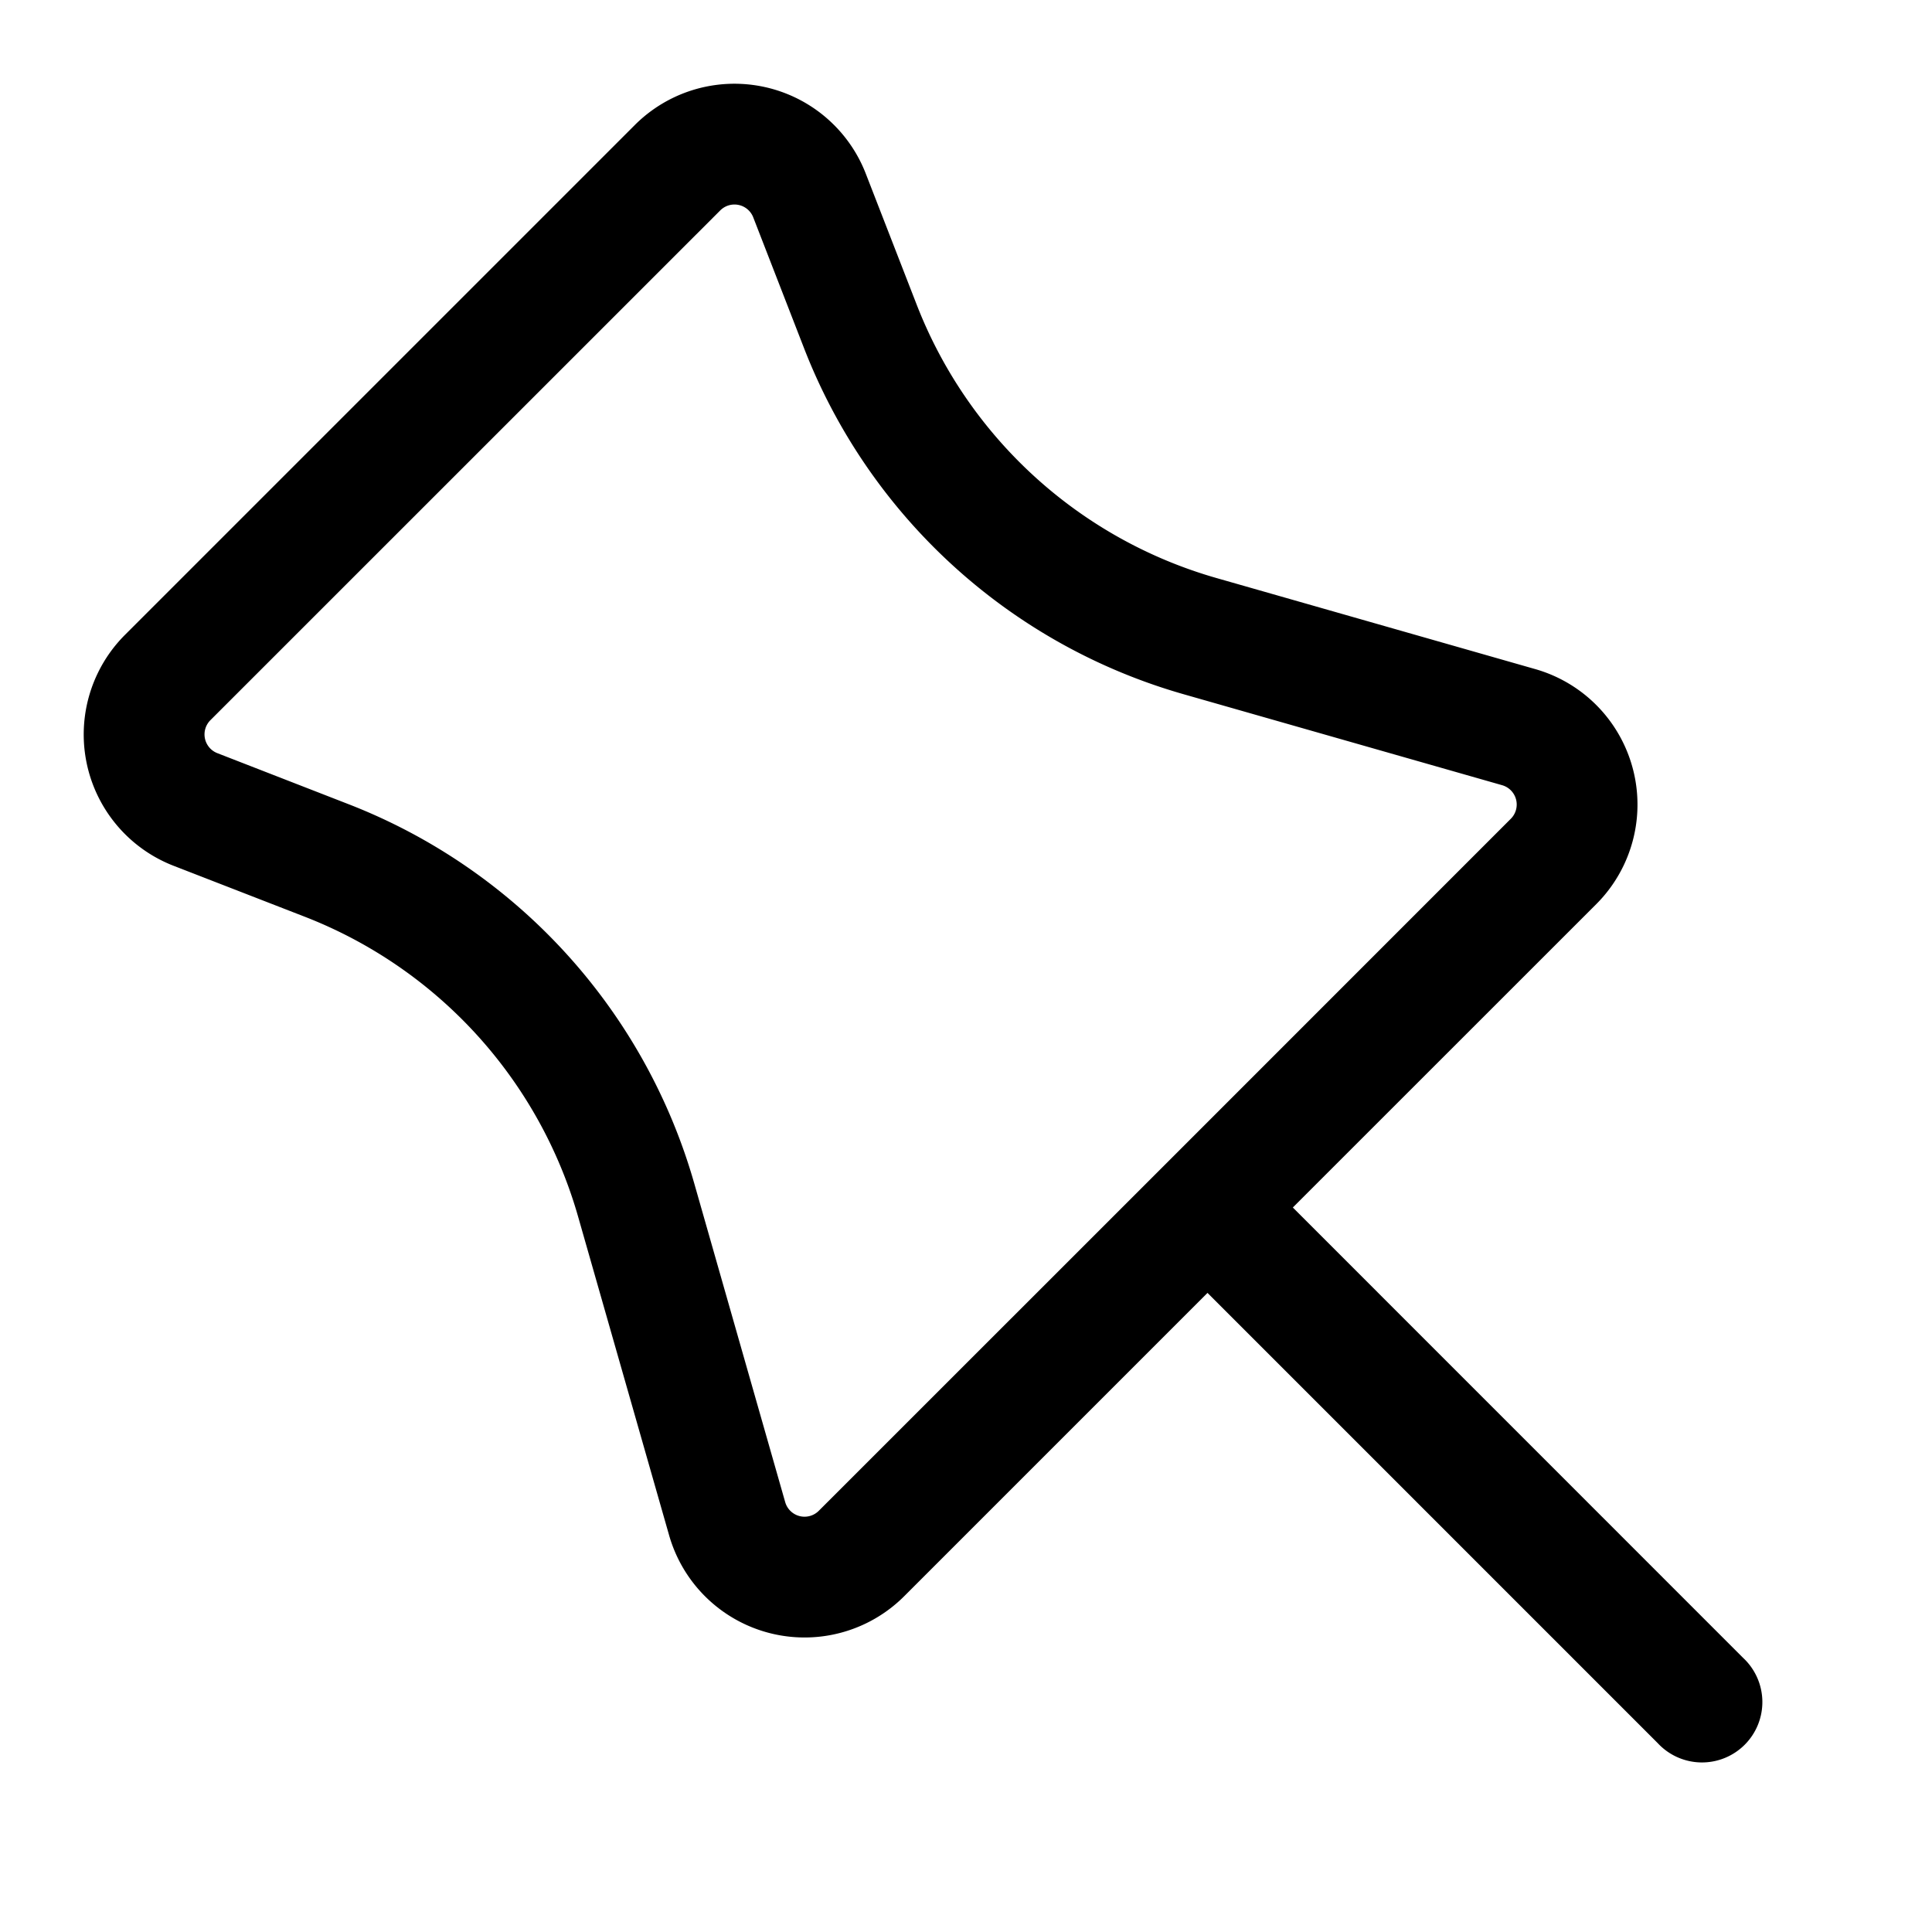
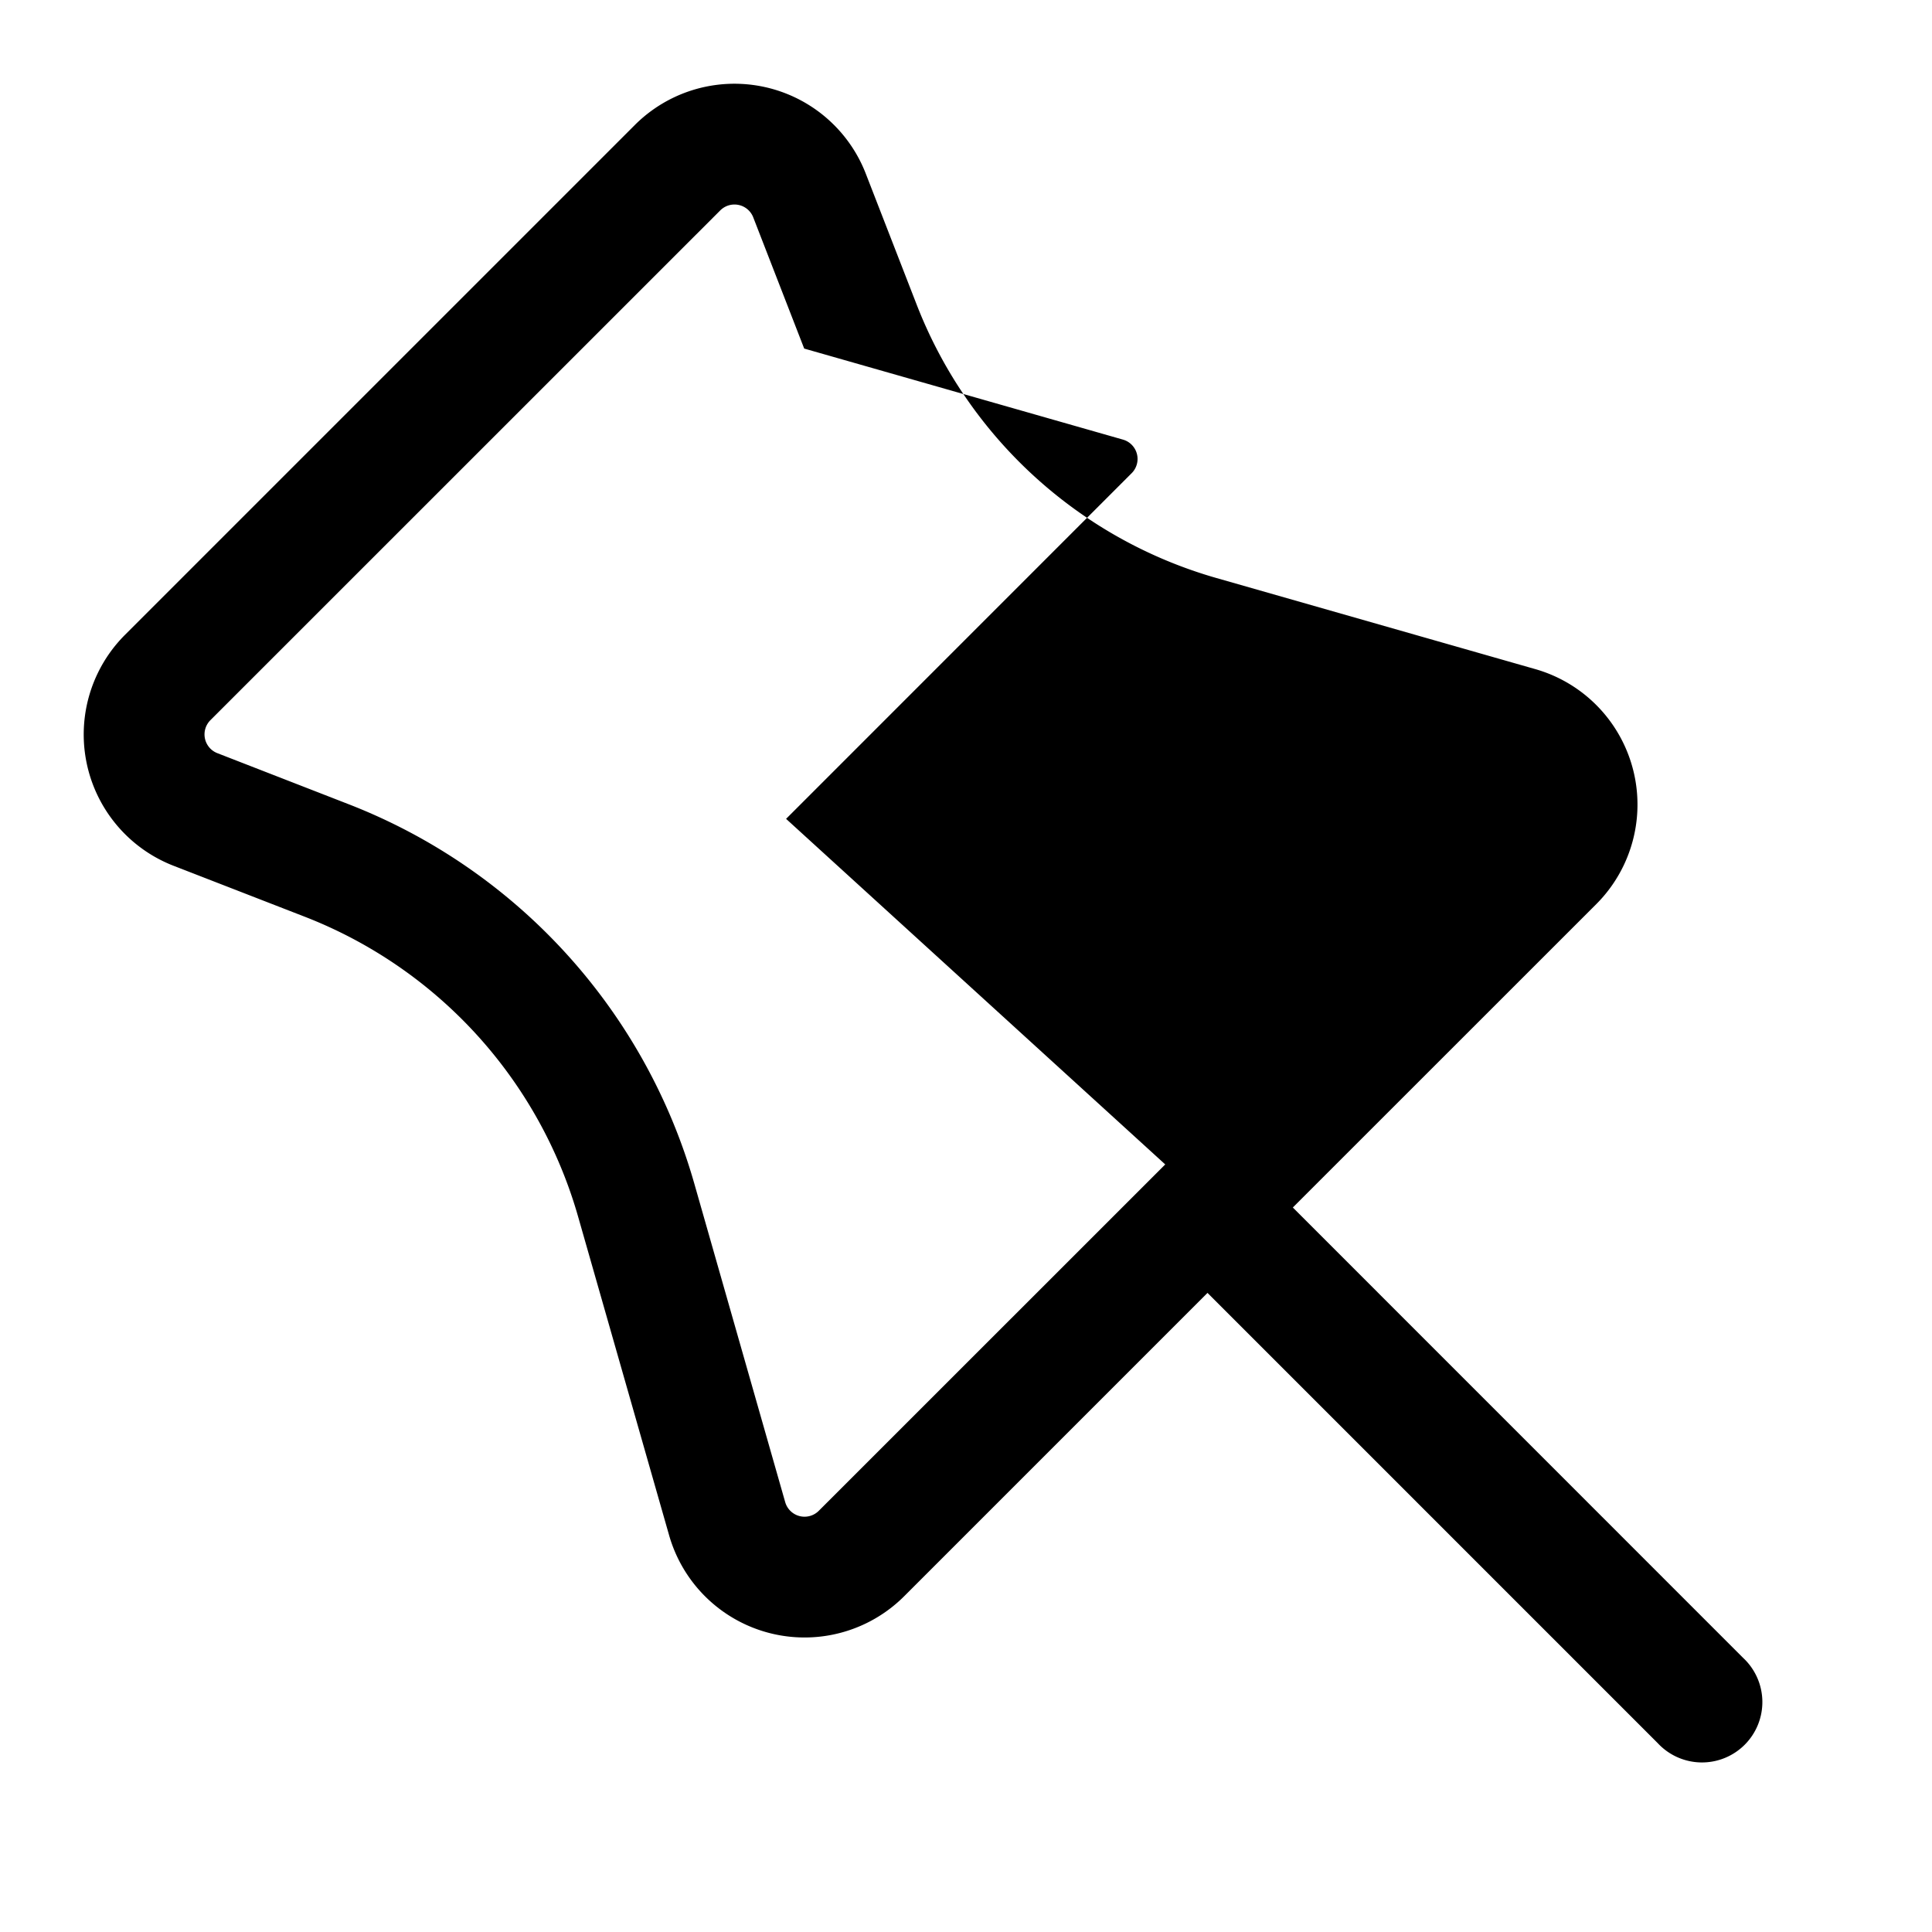
<svg xmlns="http://www.w3.org/2000/svg" viewBox="0 0 24 24">
-   <path fill-rule="evenodd" d="M7.886 1.553a1.75 1.75 0 0 1 2.869.604l.633 1.629a5.666 5.666 0 0 0 3.725 3.395l3.959 1.131a1.75 1.75 0 0 1 .757 2.92L16.06 15l5.594 5.595a.75.75 0 1 1-1.06 1.06L15 16.061l-3.768 3.768a1.75 1.75 0 0 1-2.92-.757l-1.131-3.96a5.667 5.667 0 0 0-3.395-3.724l-1.63-.633a1.75 1.75 0 0 1-.603-2.869l6.333-6.333zm6.589 12.912l-.005.005-.005.005-4.294 4.293a.25.25 0 0 1-.417-.108l-1.13-3.96A7.166 7.166 0 0 0 4.33 9.99L2.7 9.356a.25.25 0 0 1-.086-.41l6.333-6.332a.25.25 0 0 1 .41.086l.633 1.63a7.167 7.167 0 0 0 4.71 4.293l3.96 1.131a.25.25 0 0 1 .108.417l-4.293 4.294z" />
+   <path fill-rule="evenodd" d="M7.886 1.553a1.75 1.75 0 0 1 2.869.604l.633 1.629a5.666 5.666 0 0 0 3.725 3.395l3.959 1.131a1.75 1.75 0 0 1 .757 2.92L16.06 15l5.594 5.595a.75.75 0 1 1-1.06 1.06L15 16.061l-3.768 3.768a1.75 1.75 0 0 1-2.92-.757l-1.131-3.96a5.667 5.667 0 0 0-3.395-3.724l-1.63-.633a1.75 1.75 0 0 1-.603-2.869l6.333-6.333zm6.589 12.912l-.005.005-.005.005-4.294 4.293a.25.25 0 0 1-.417-.108l-1.13-3.96A7.166 7.166 0 0 0 4.33 9.99L2.7 9.356a.25.25 0 0 1-.086-.41l6.333-6.332a.25.25 0 0 1 .41.086l.633 1.63l3.96 1.131a.25.25 0 0 1 .108.417l-4.293 4.294z" />
</svg>